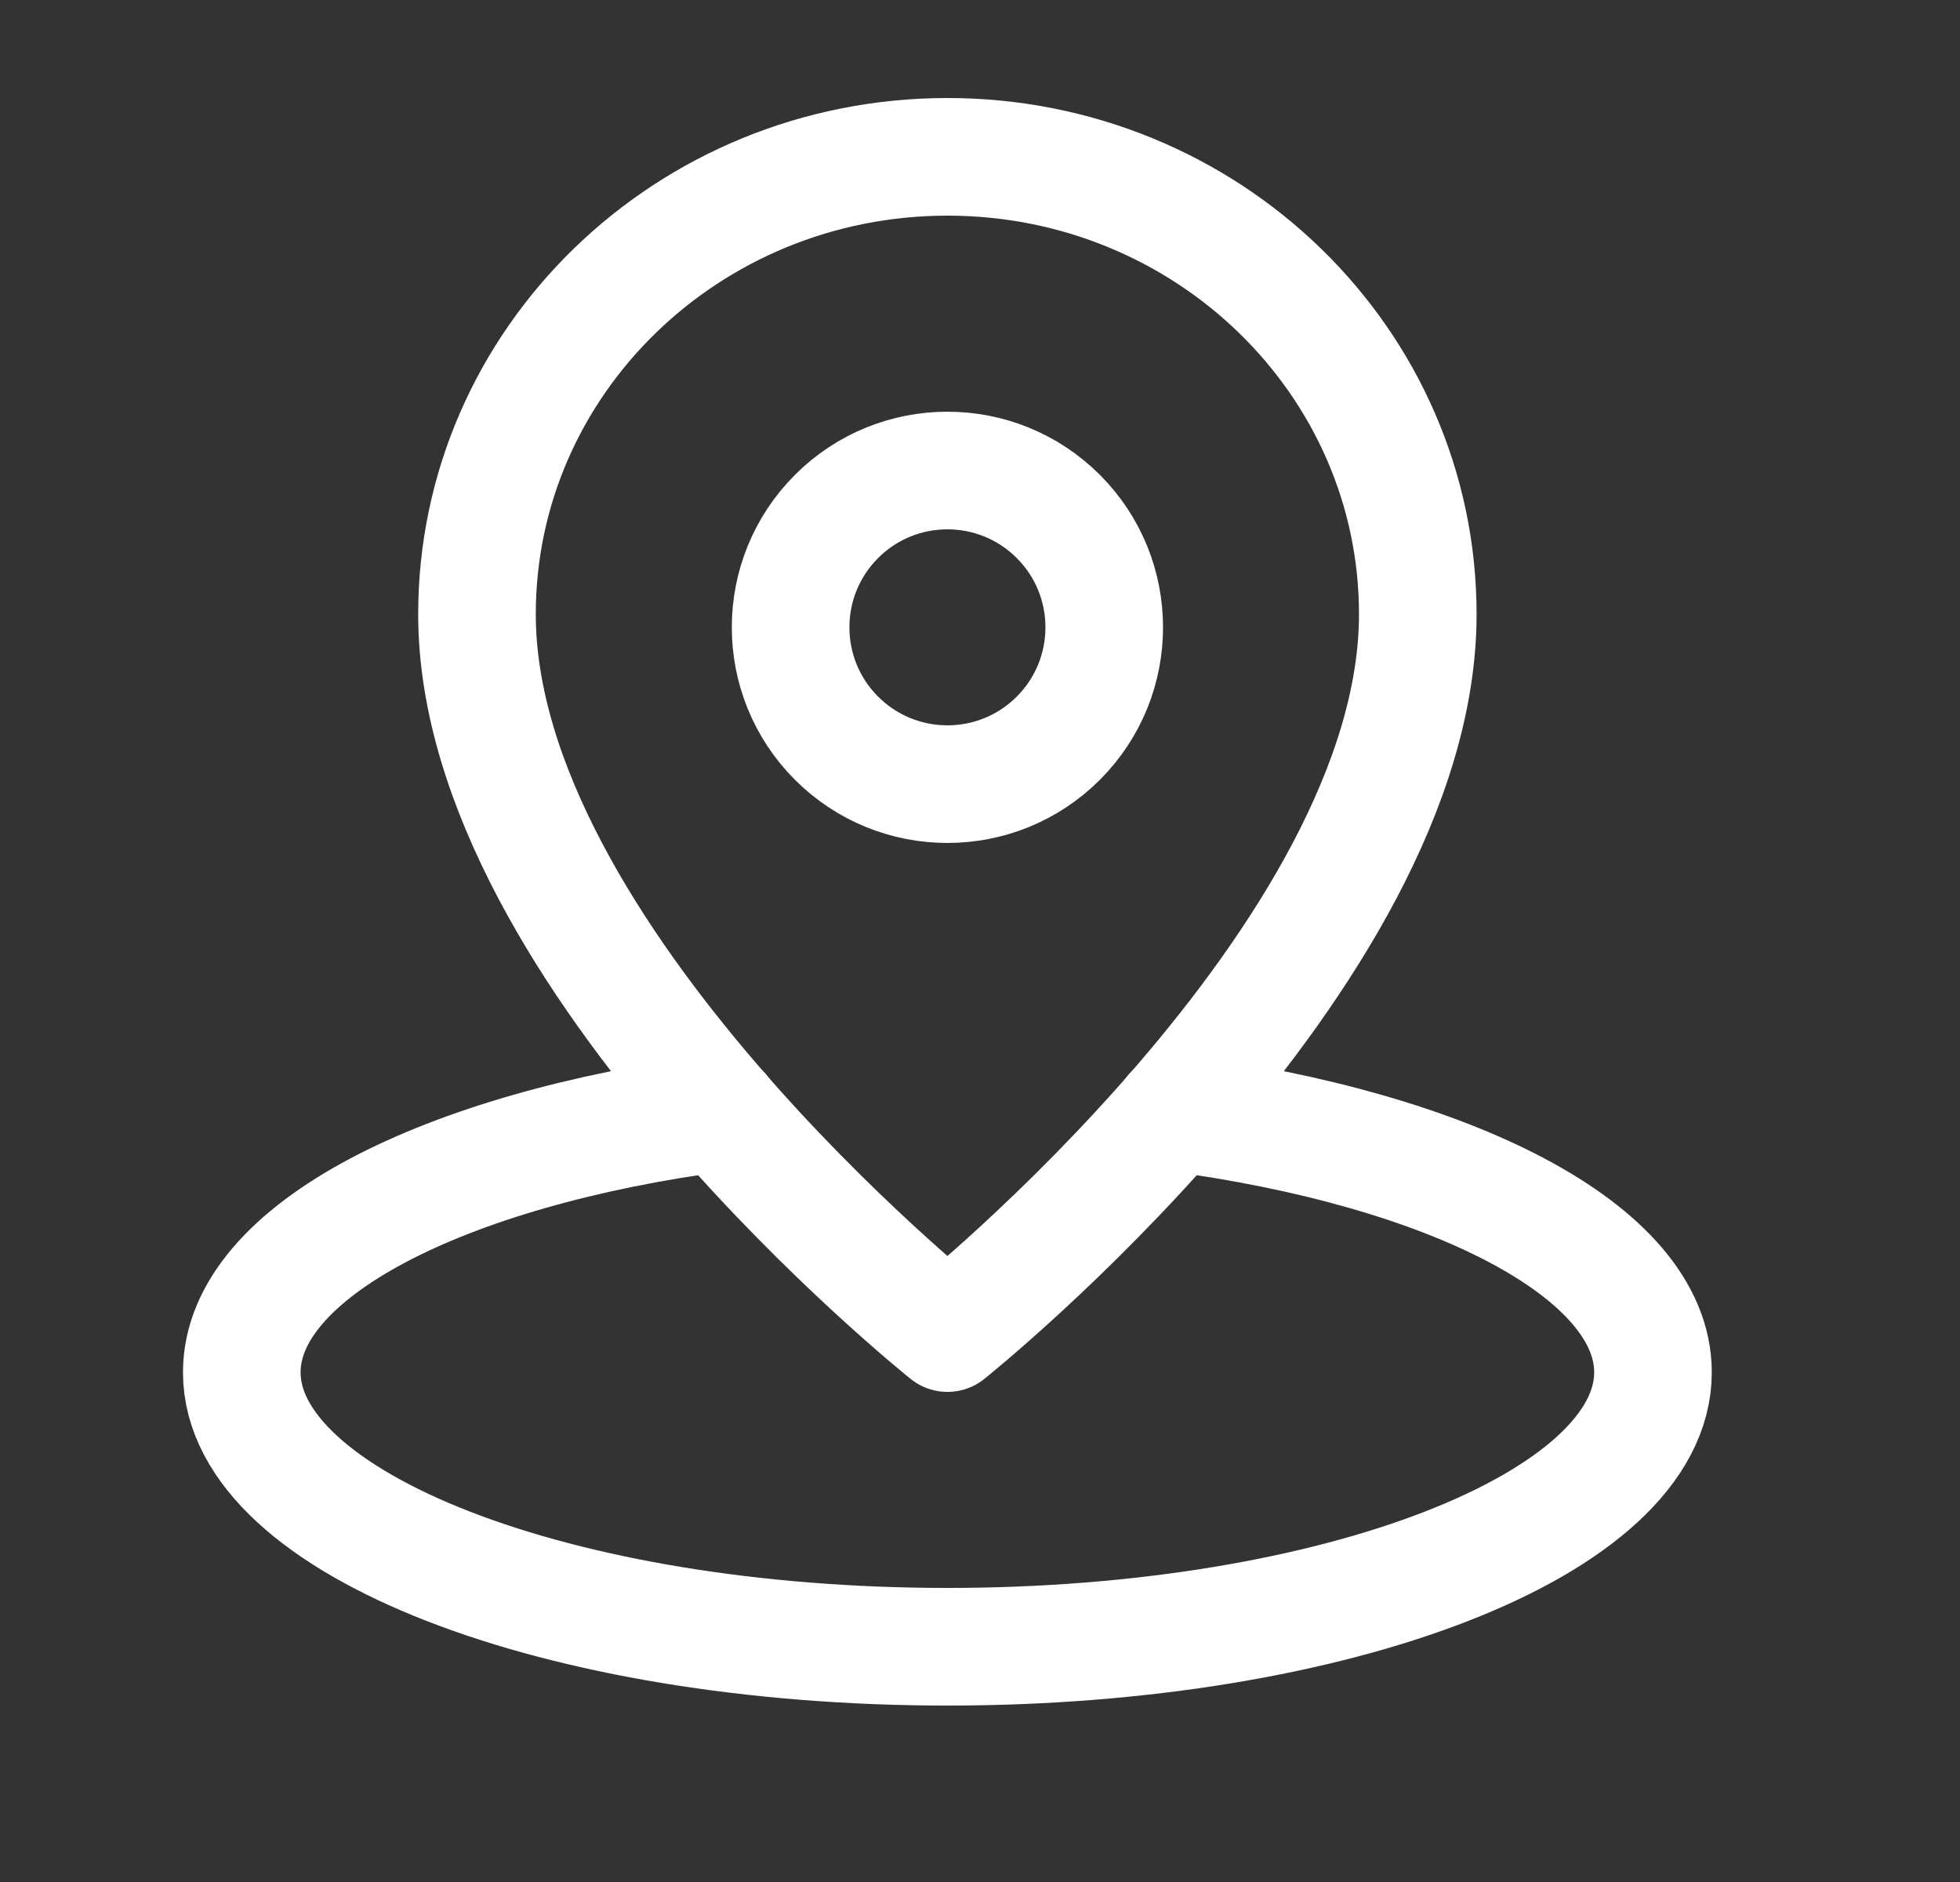
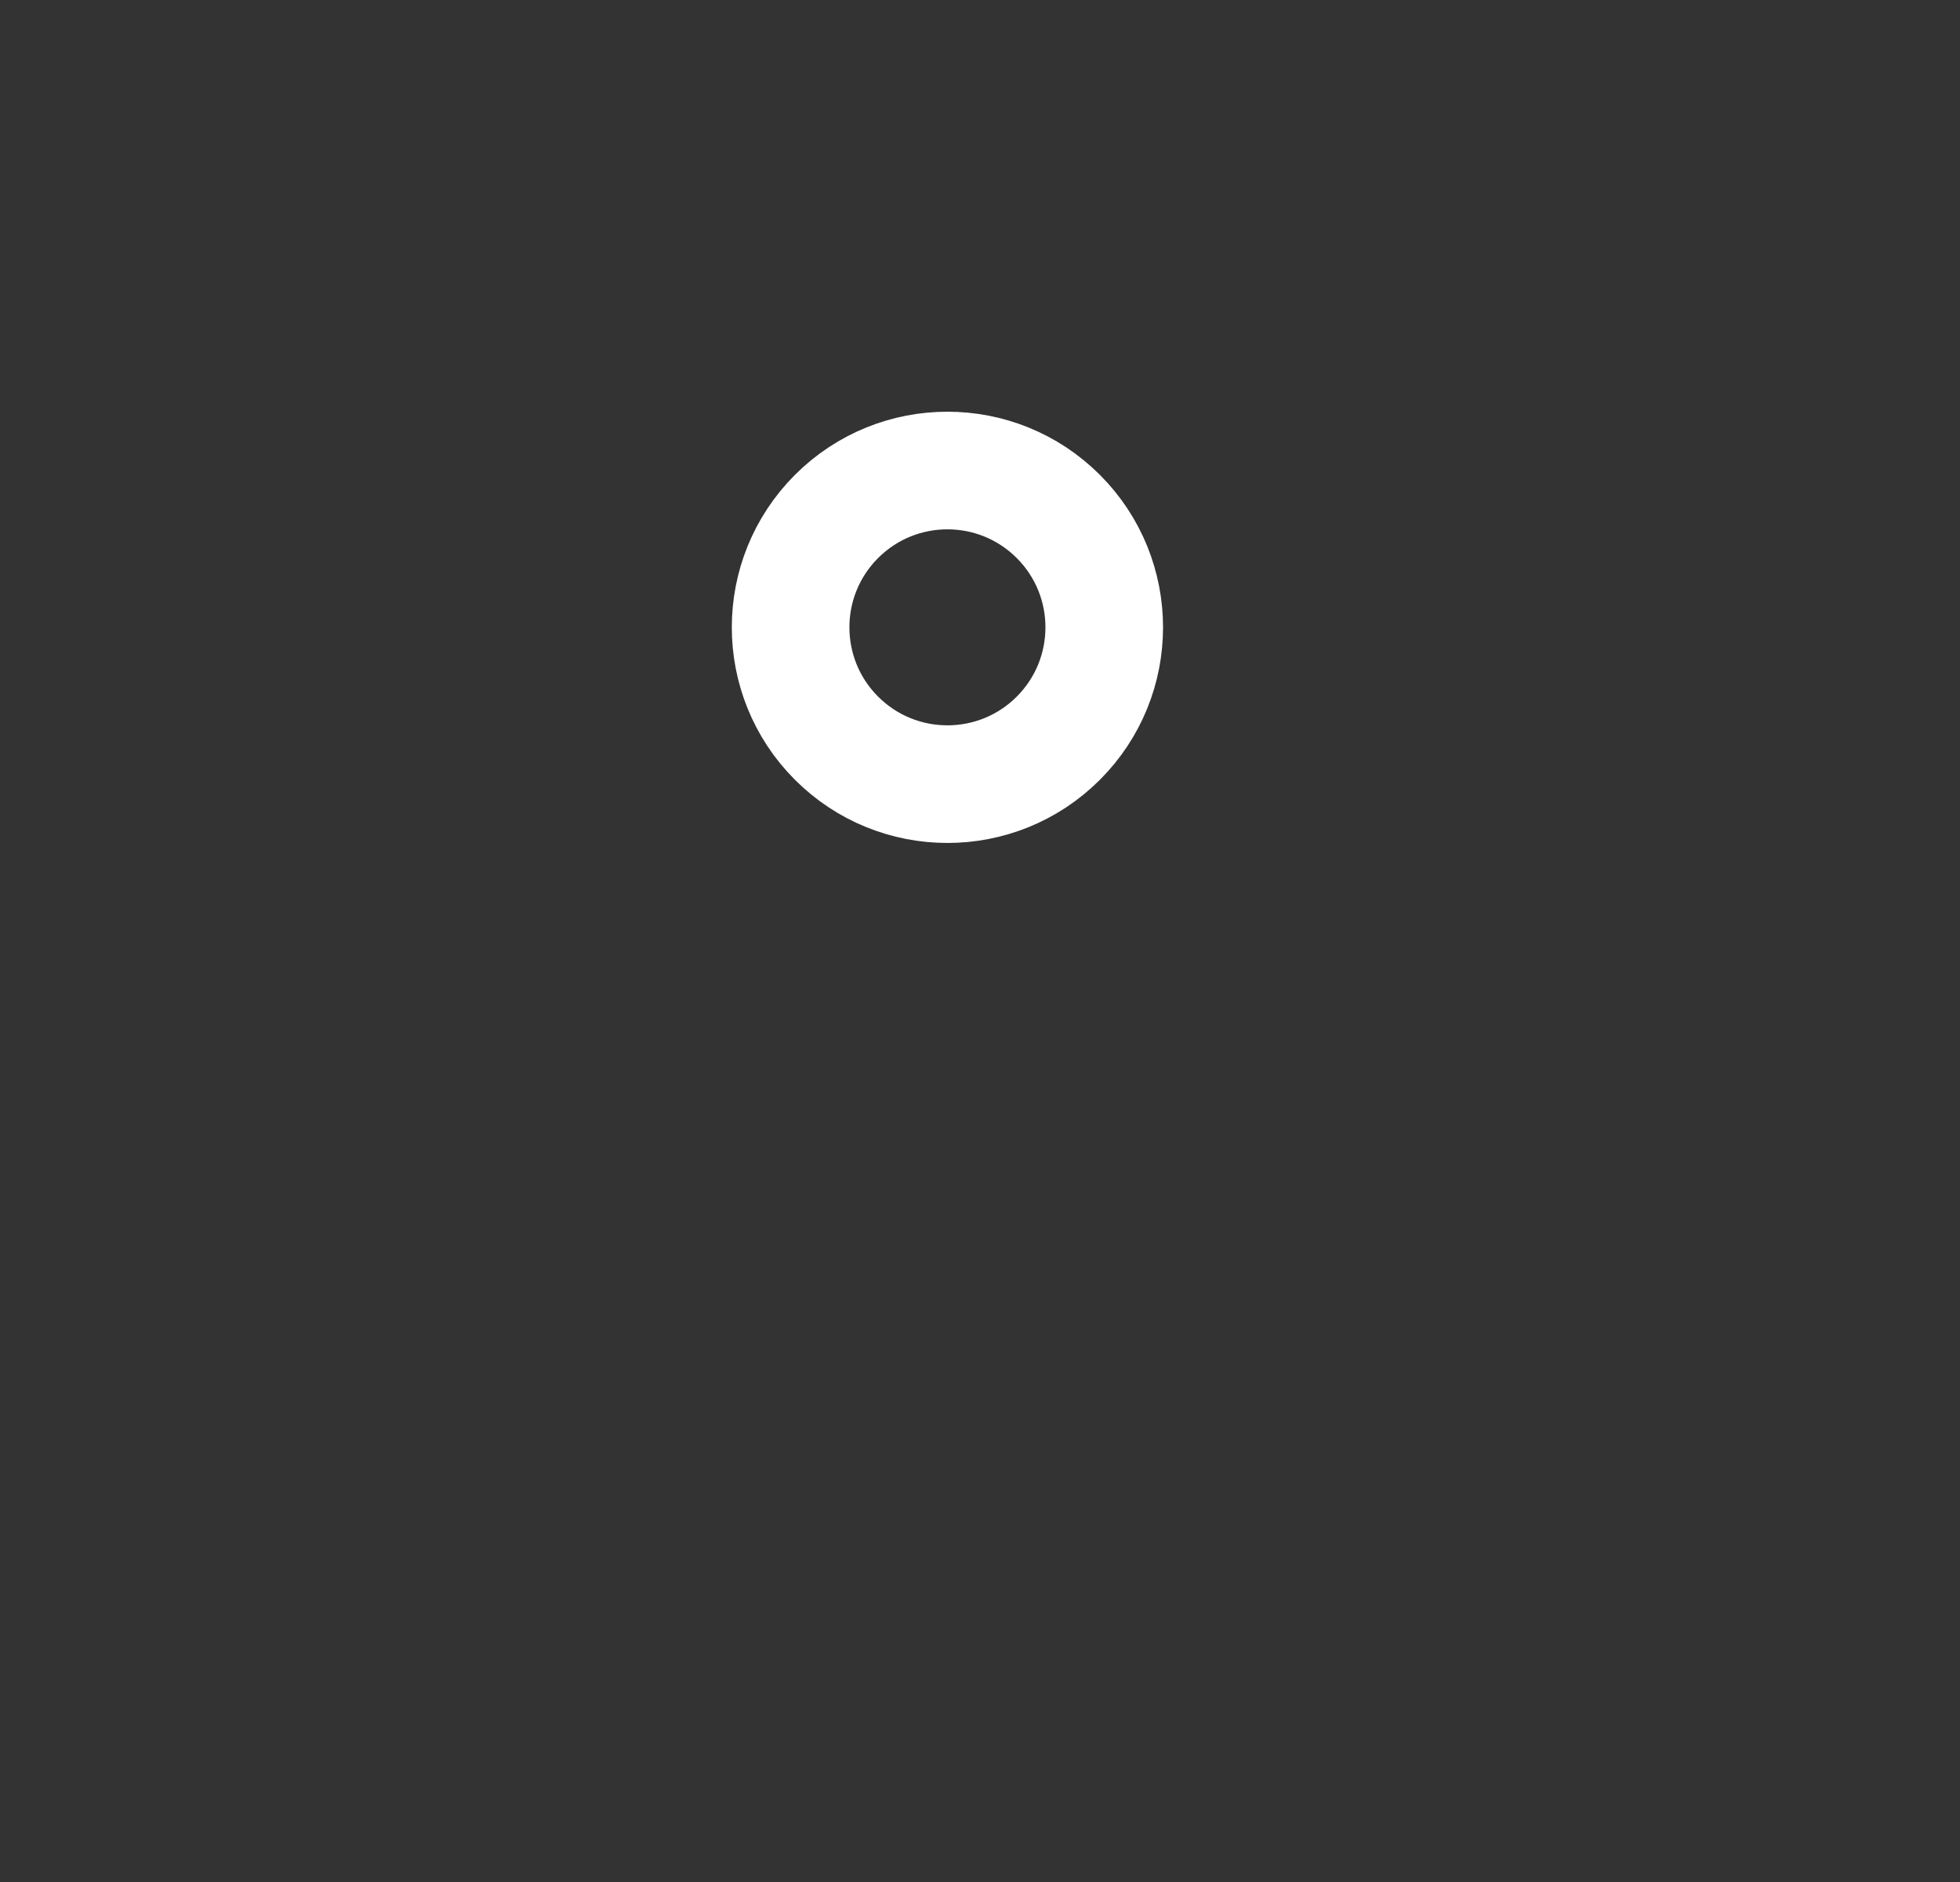
<svg xmlns="http://www.w3.org/2000/svg" width="25" height="24" viewBox="0 0 25 24" fill="none">
  <rect x="0" y="0" width="25" height="24" fill="#333333" stroke="none" />
-   <path d="M9.2 14.187C5.646 14.655 3.084 15.96 3.084 17.5C3.084 19.433 7.113 21 12.085 21C17.055 21 21.084 19.433 21.084 17.5C21.084 15.96 18.523 14.655 14.969 14.187" stroke="white" stroke-width="1.5" stroke-linecap="round" stroke-linejoin="round" />
-   <path fill-rule="evenodd" clip-rule="evenodd" d="M18.084 7.833C18.084 4.612 15.399 2 12.085 2C8.77 2 6.084 4.612 6.084 7.833C6.084 12.208 12.085 17 12.085 17C12.085 17 18.084 12.208 18.084 7.833Z" stroke="white" stroke-width="1.5" stroke-linecap="round" stroke-linejoin="round" />
  <path d="M13.499 6.586C14.28 7.367 14.28 8.633 13.499 9.414C12.718 10.195 11.451 10.195 10.67 9.414C9.889 8.633 9.889 7.367 10.67 6.586C11.451 5.805 12.718 5.805 13.499 6.586" stroke="white" stroke-width="1.5" stroke-linecap="round" stroke-linejoin="round" />
</svg>